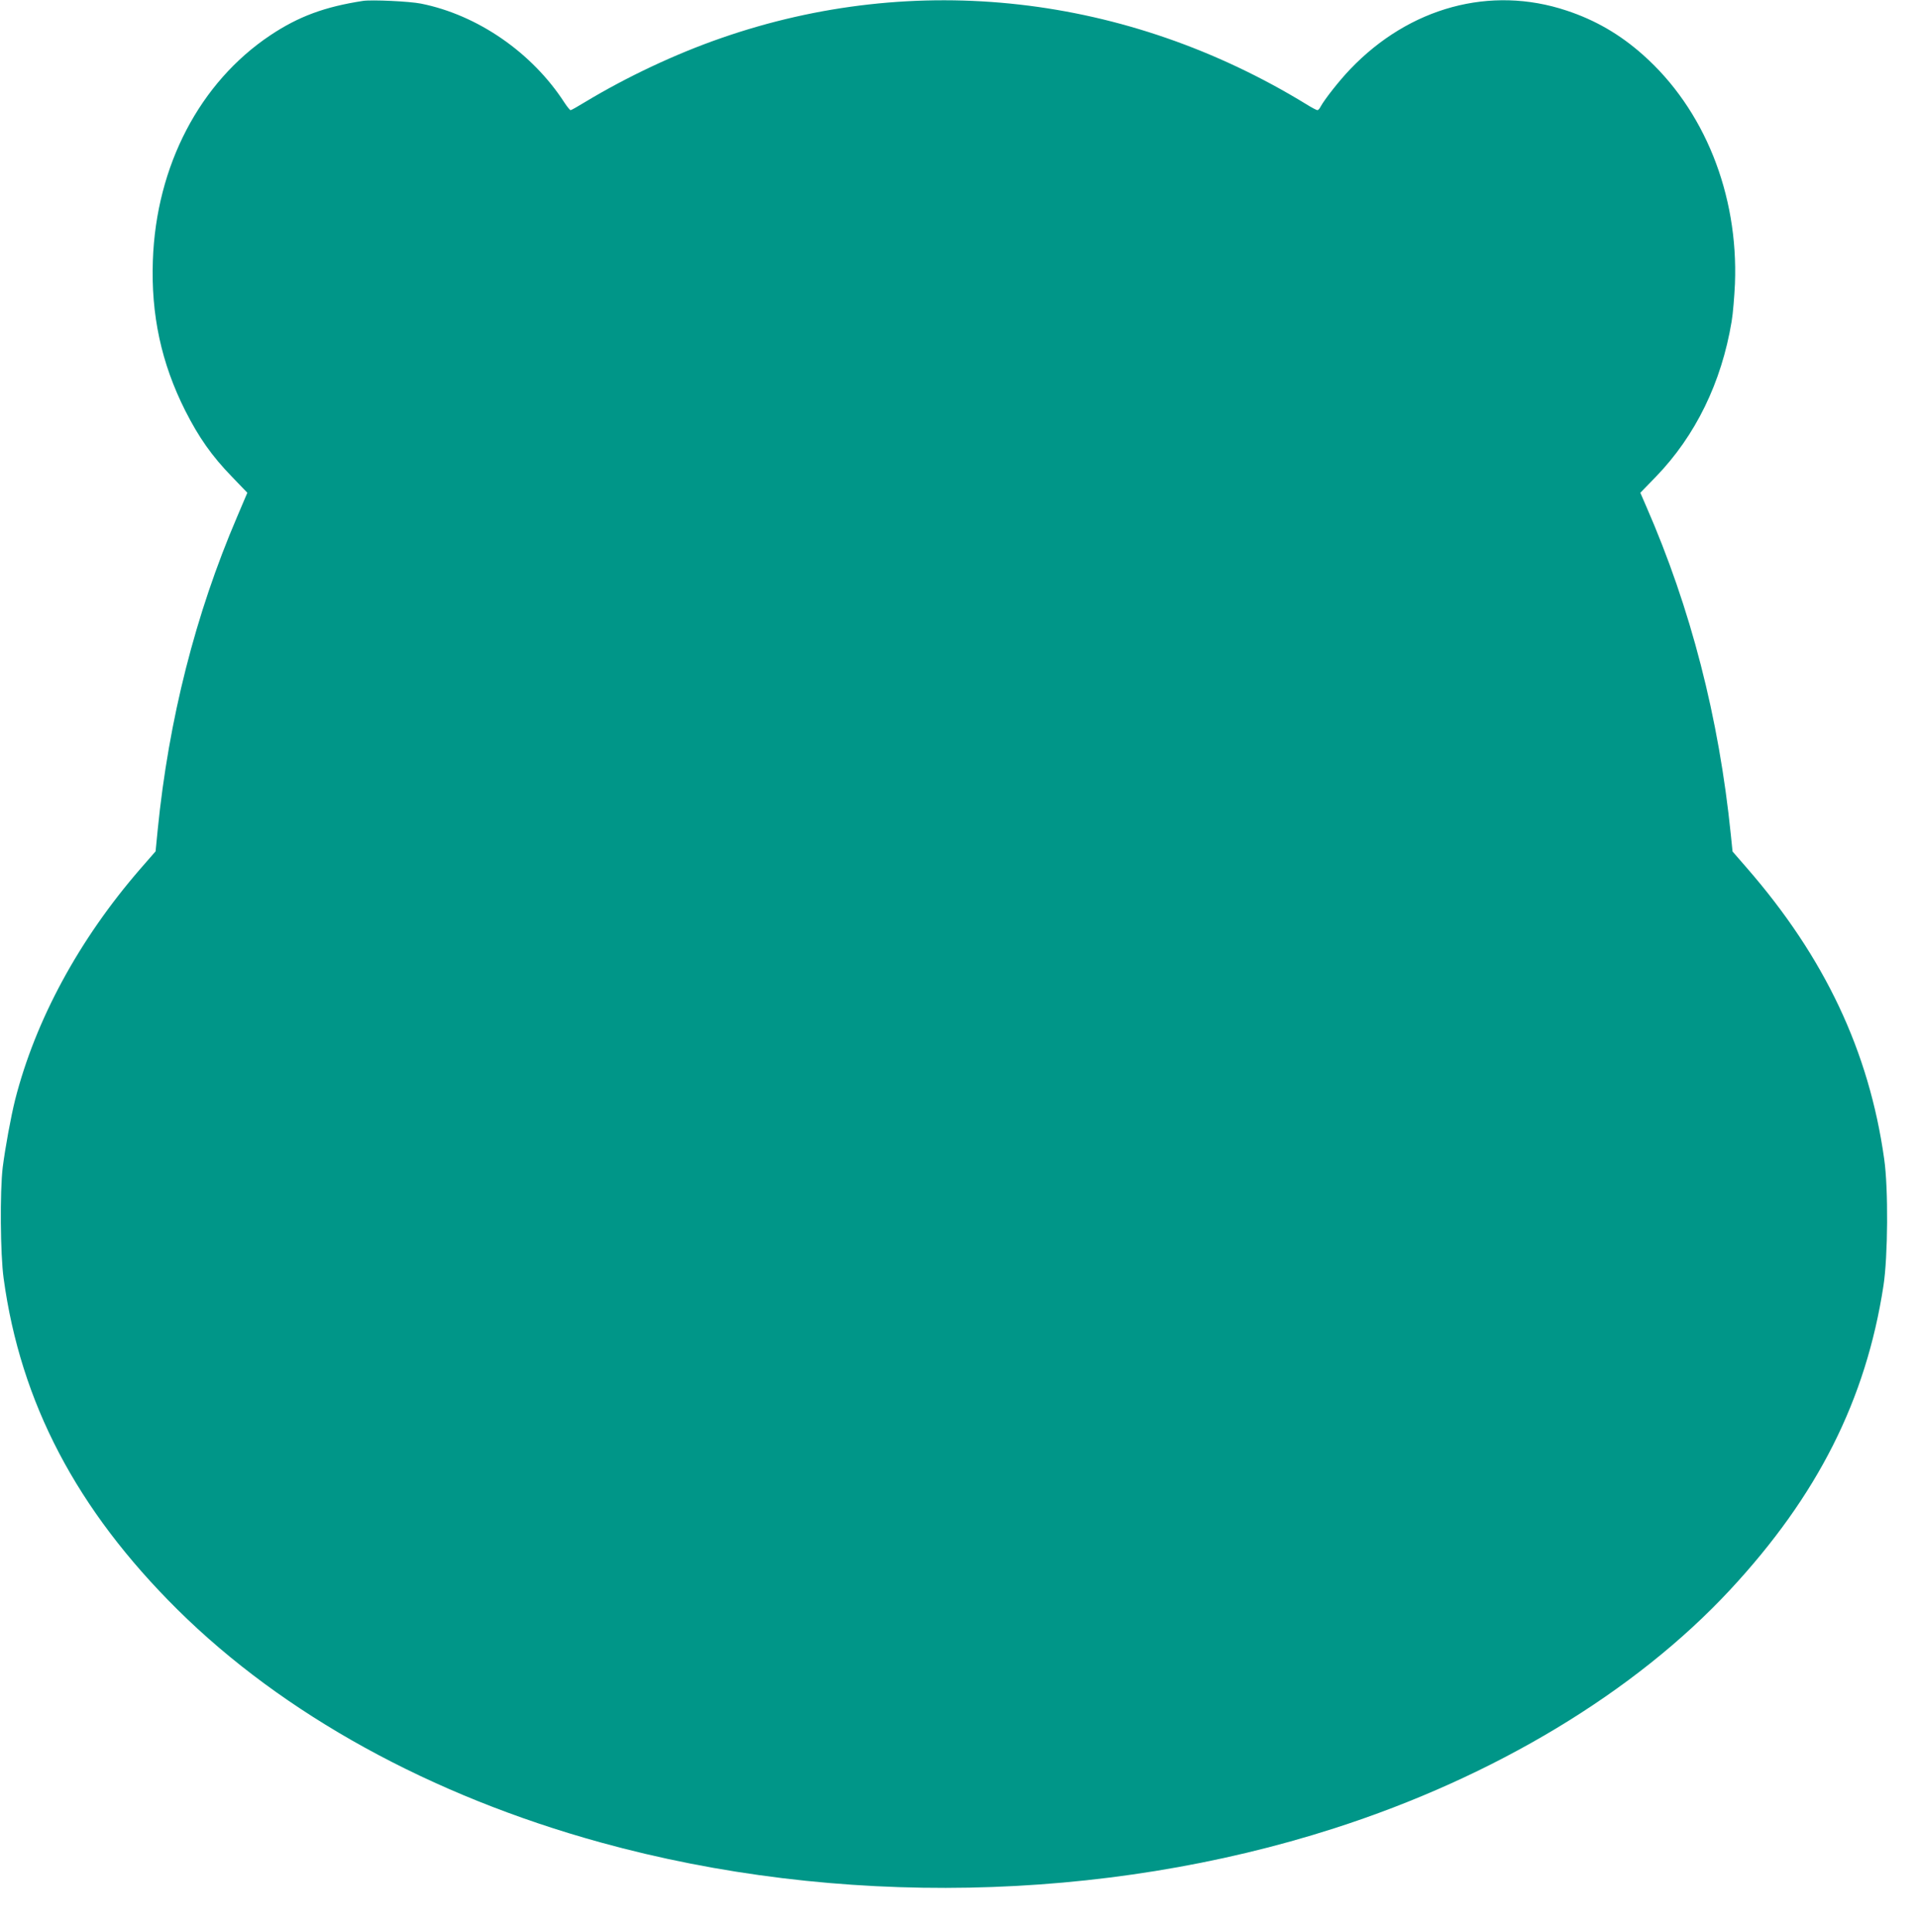
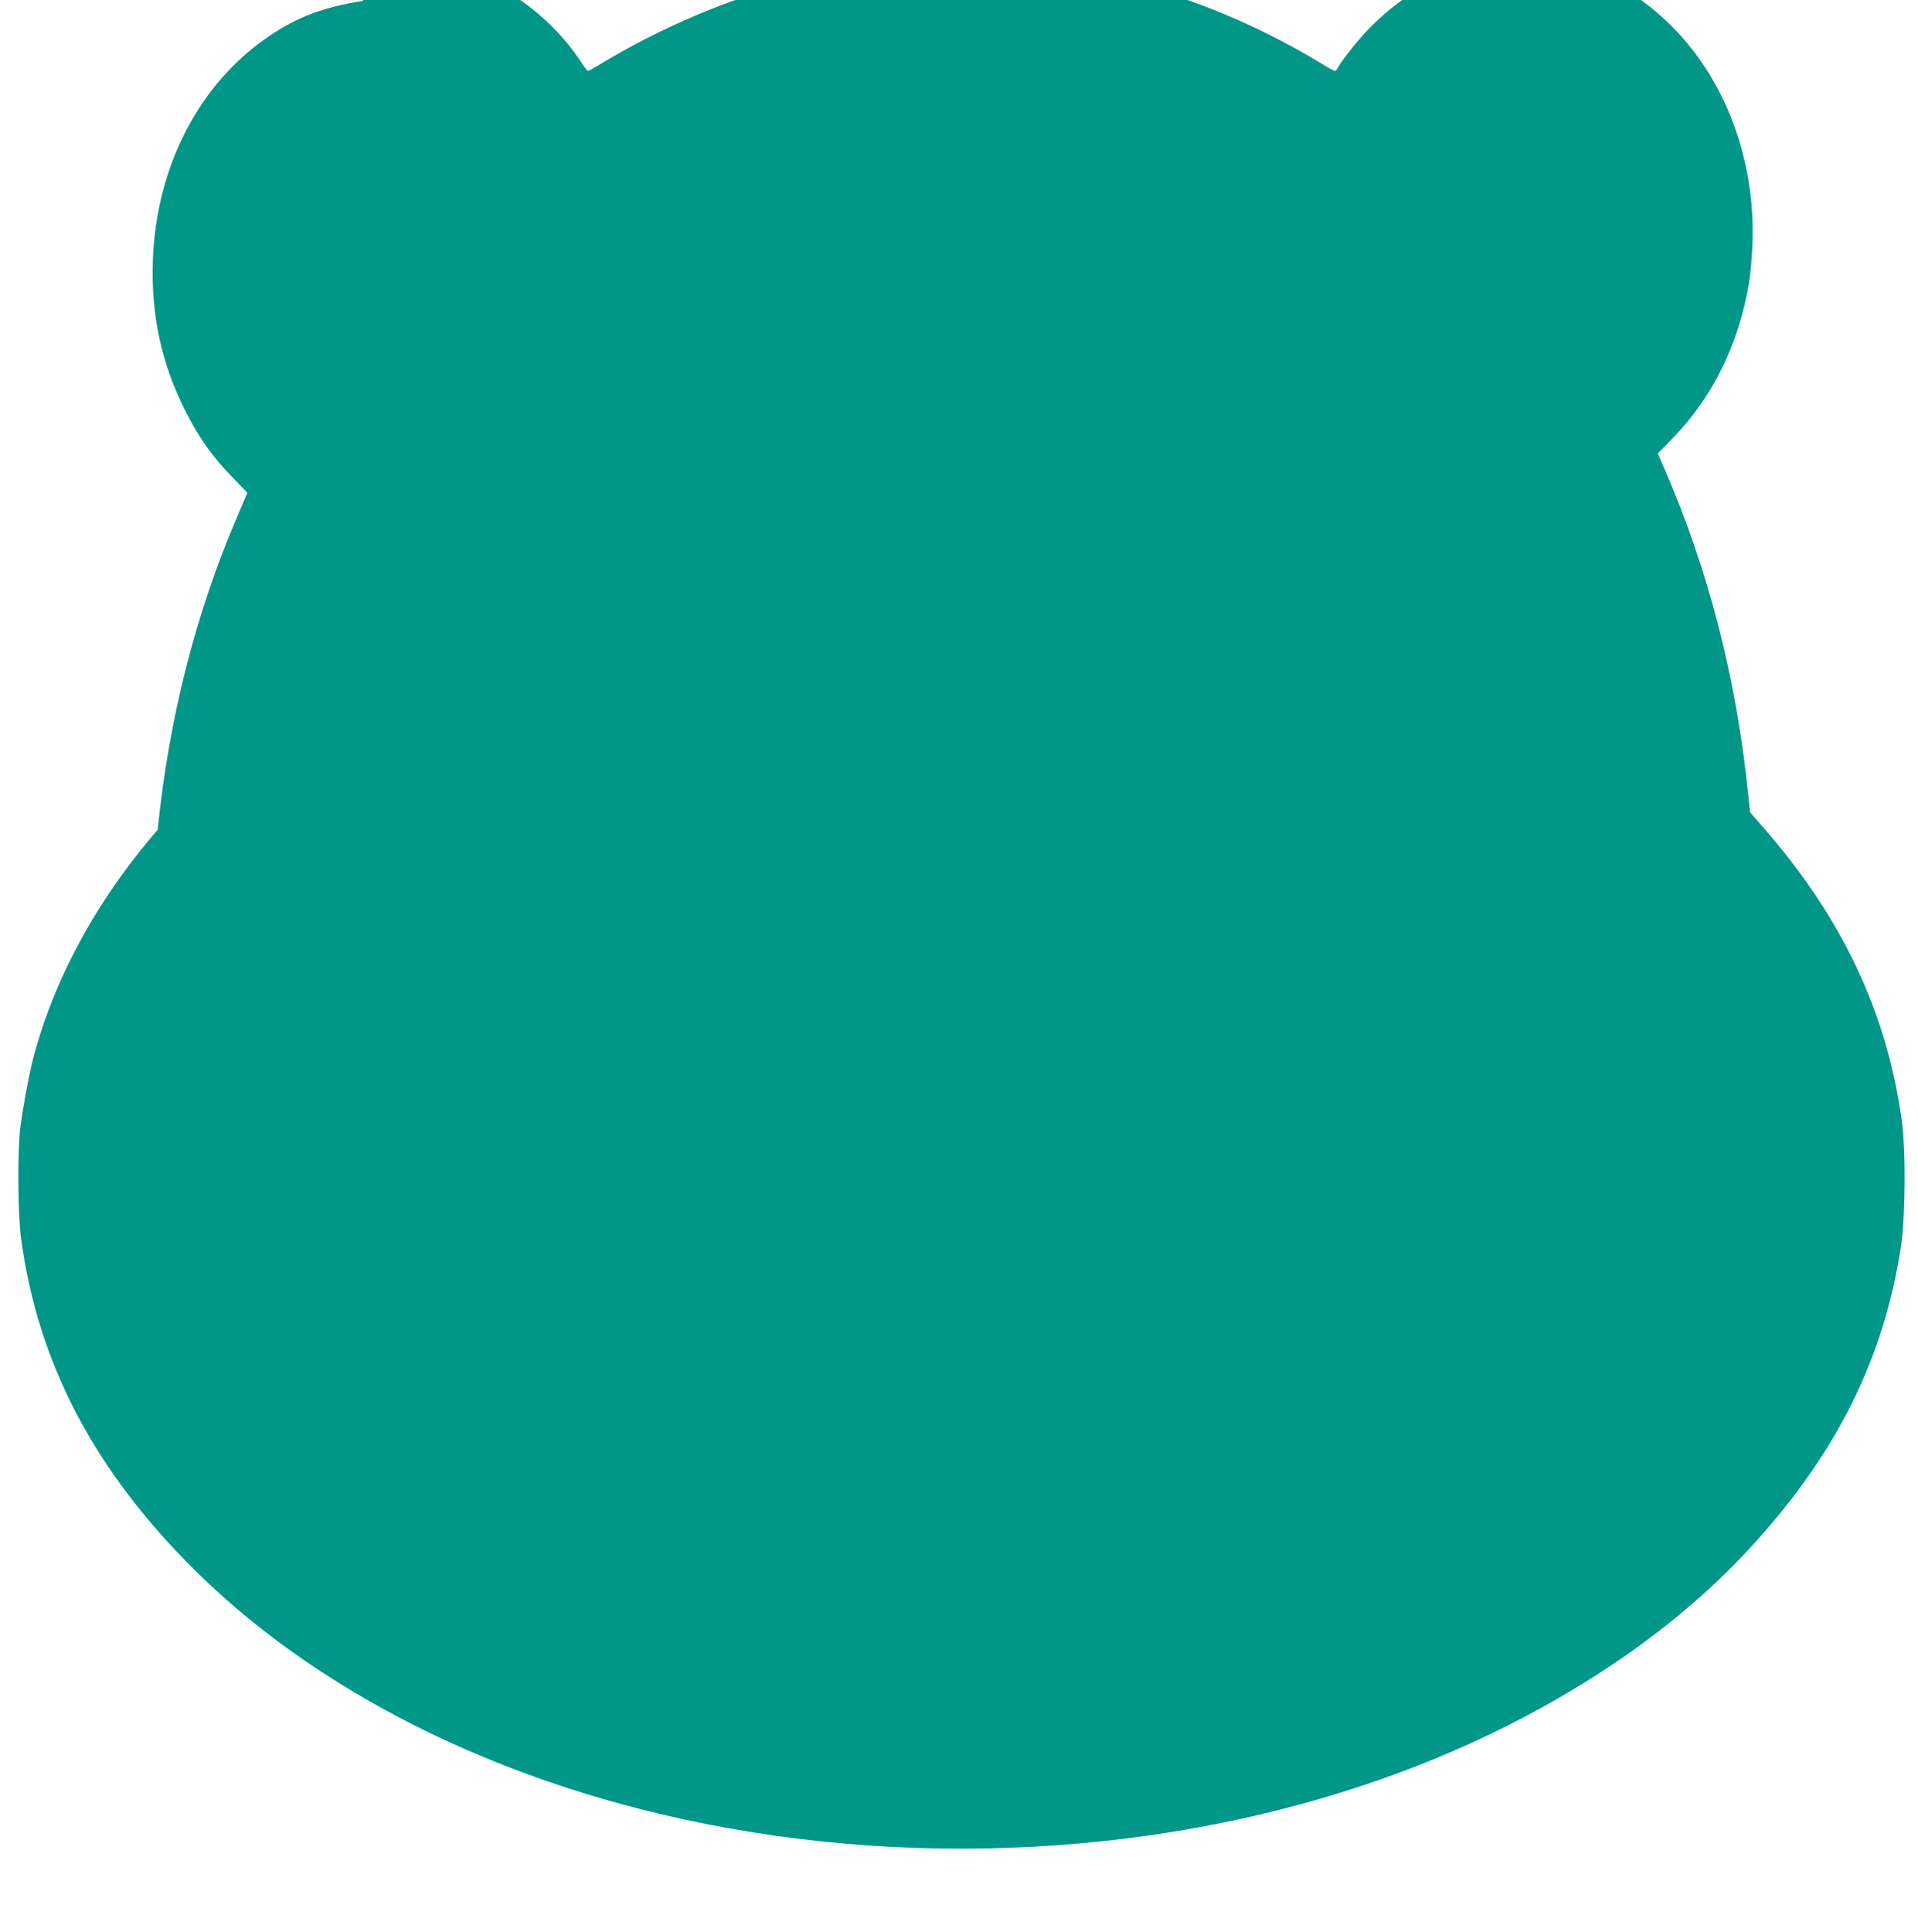
<svg xmlns="http://www.w3.org/2000/svg" version="1.0" width="1271pt" height="1280pt" viewBox="0 0 1271 1280" preserveAspectRatio="xMidYMid meet">
  <g transform="translate(0,1280) scale(0.1,-0.1)" fill="#009688" stroke="none">
-     <path d="M2405 12794 c-253 -39 -427 -103 -614 -228 -467 -312 -756 -864 -778 -1491 -13 -361 56 -681 214 -995 90 -178 177 -302 310 -439 l102 -106 -68 -160 c-276 -644 -453 -1342 -526 -2073 l-14 -143 -102 -117 c-405 -467 -694 -1000 -829 -1530 -28 -113 -65 -314 -82 -447 -19 -160 -16 -575 6 -735 112 -824 485 -1534 1151 -2194 701 -695 1680 -1234 2805 -1544 1564 -432 3332 -398 4860 93 1063 341 1995 903 2625 1581 579 623 900 1259 1016 2014 30 194 33 645 5 840 -100 714 -395 1338 -912 1931 l-93 107 -11 108 c-79 779 -266 1504 -561 2179 l-39 90 103 106 c263 272 435 625 502 1029 9 52 18 165 22 250 23 593 -203 1157 -610 1517 -152 135 -315 230 -506 293 -504 168 -1041 22 -1433 -388 -73 -76 -171 -201 -197 -249 -6 -13 -16 -23 -21 -23 -5 0 -38 17 -73 39 -1191 729 -2590 887 -3877 439 -306 -106 -627 -258 -901 -423 -49 -30 -93 -55 -98 -55 -4 0 -22 22 -40 49 -214 332 -576 582 -951 657 -74 15 -326 27 -385 18z" />
+     <path d="M2405 12794 c-253 -39 -427 -103 -614 -228 -467 -312 -756 -864 -778 -1491 -13 -361 56 -681 214 -995 90 -178 177 -302 310 -439 l102 -106 -68 -160 c-276 -644 -453 -1342 -526 -2073 c-405 -467 -694 -1000 -829 -1530 -28 -113 -65 -314 -82 -447 -19 -160 -16 -575 6 -735 112 -824 485 -1534 1151 -2194 701 -695 1680 -1234 2805 -1544 1564 -432 3332 -398 4860 93 1063 341 1995 903 2625 1581 579 623 900 1259 1016 2014 30 194 33 645 5 840 -100 714 -395 1338 -912 1931 l-93 107 -11 108 c-79 779 -266 1504 -561 2179 l-39 90 103 106 c263 272 435 625 502 1029 9 52 18 165 22 250 23 593 -203 1157 -610 1517 -152 135 -315 230 -506 293 -504 168 -1041 22 -1433 -388 -73 -76 -171 -201 -197 -249 -6 -13 -16 -23 -21 -23 -5 0 -38 17 -73 39 -1191 729 -2590 887 -3877 439 -306 -106 -627 -258 -901 -423 -49 -30 -93 -55 -98 -55 -4 0 -22 22 -40 49 -214 332 -576 582 -951 657 -74 15 -326 27 -385 18z" />
  </g>
</svg>